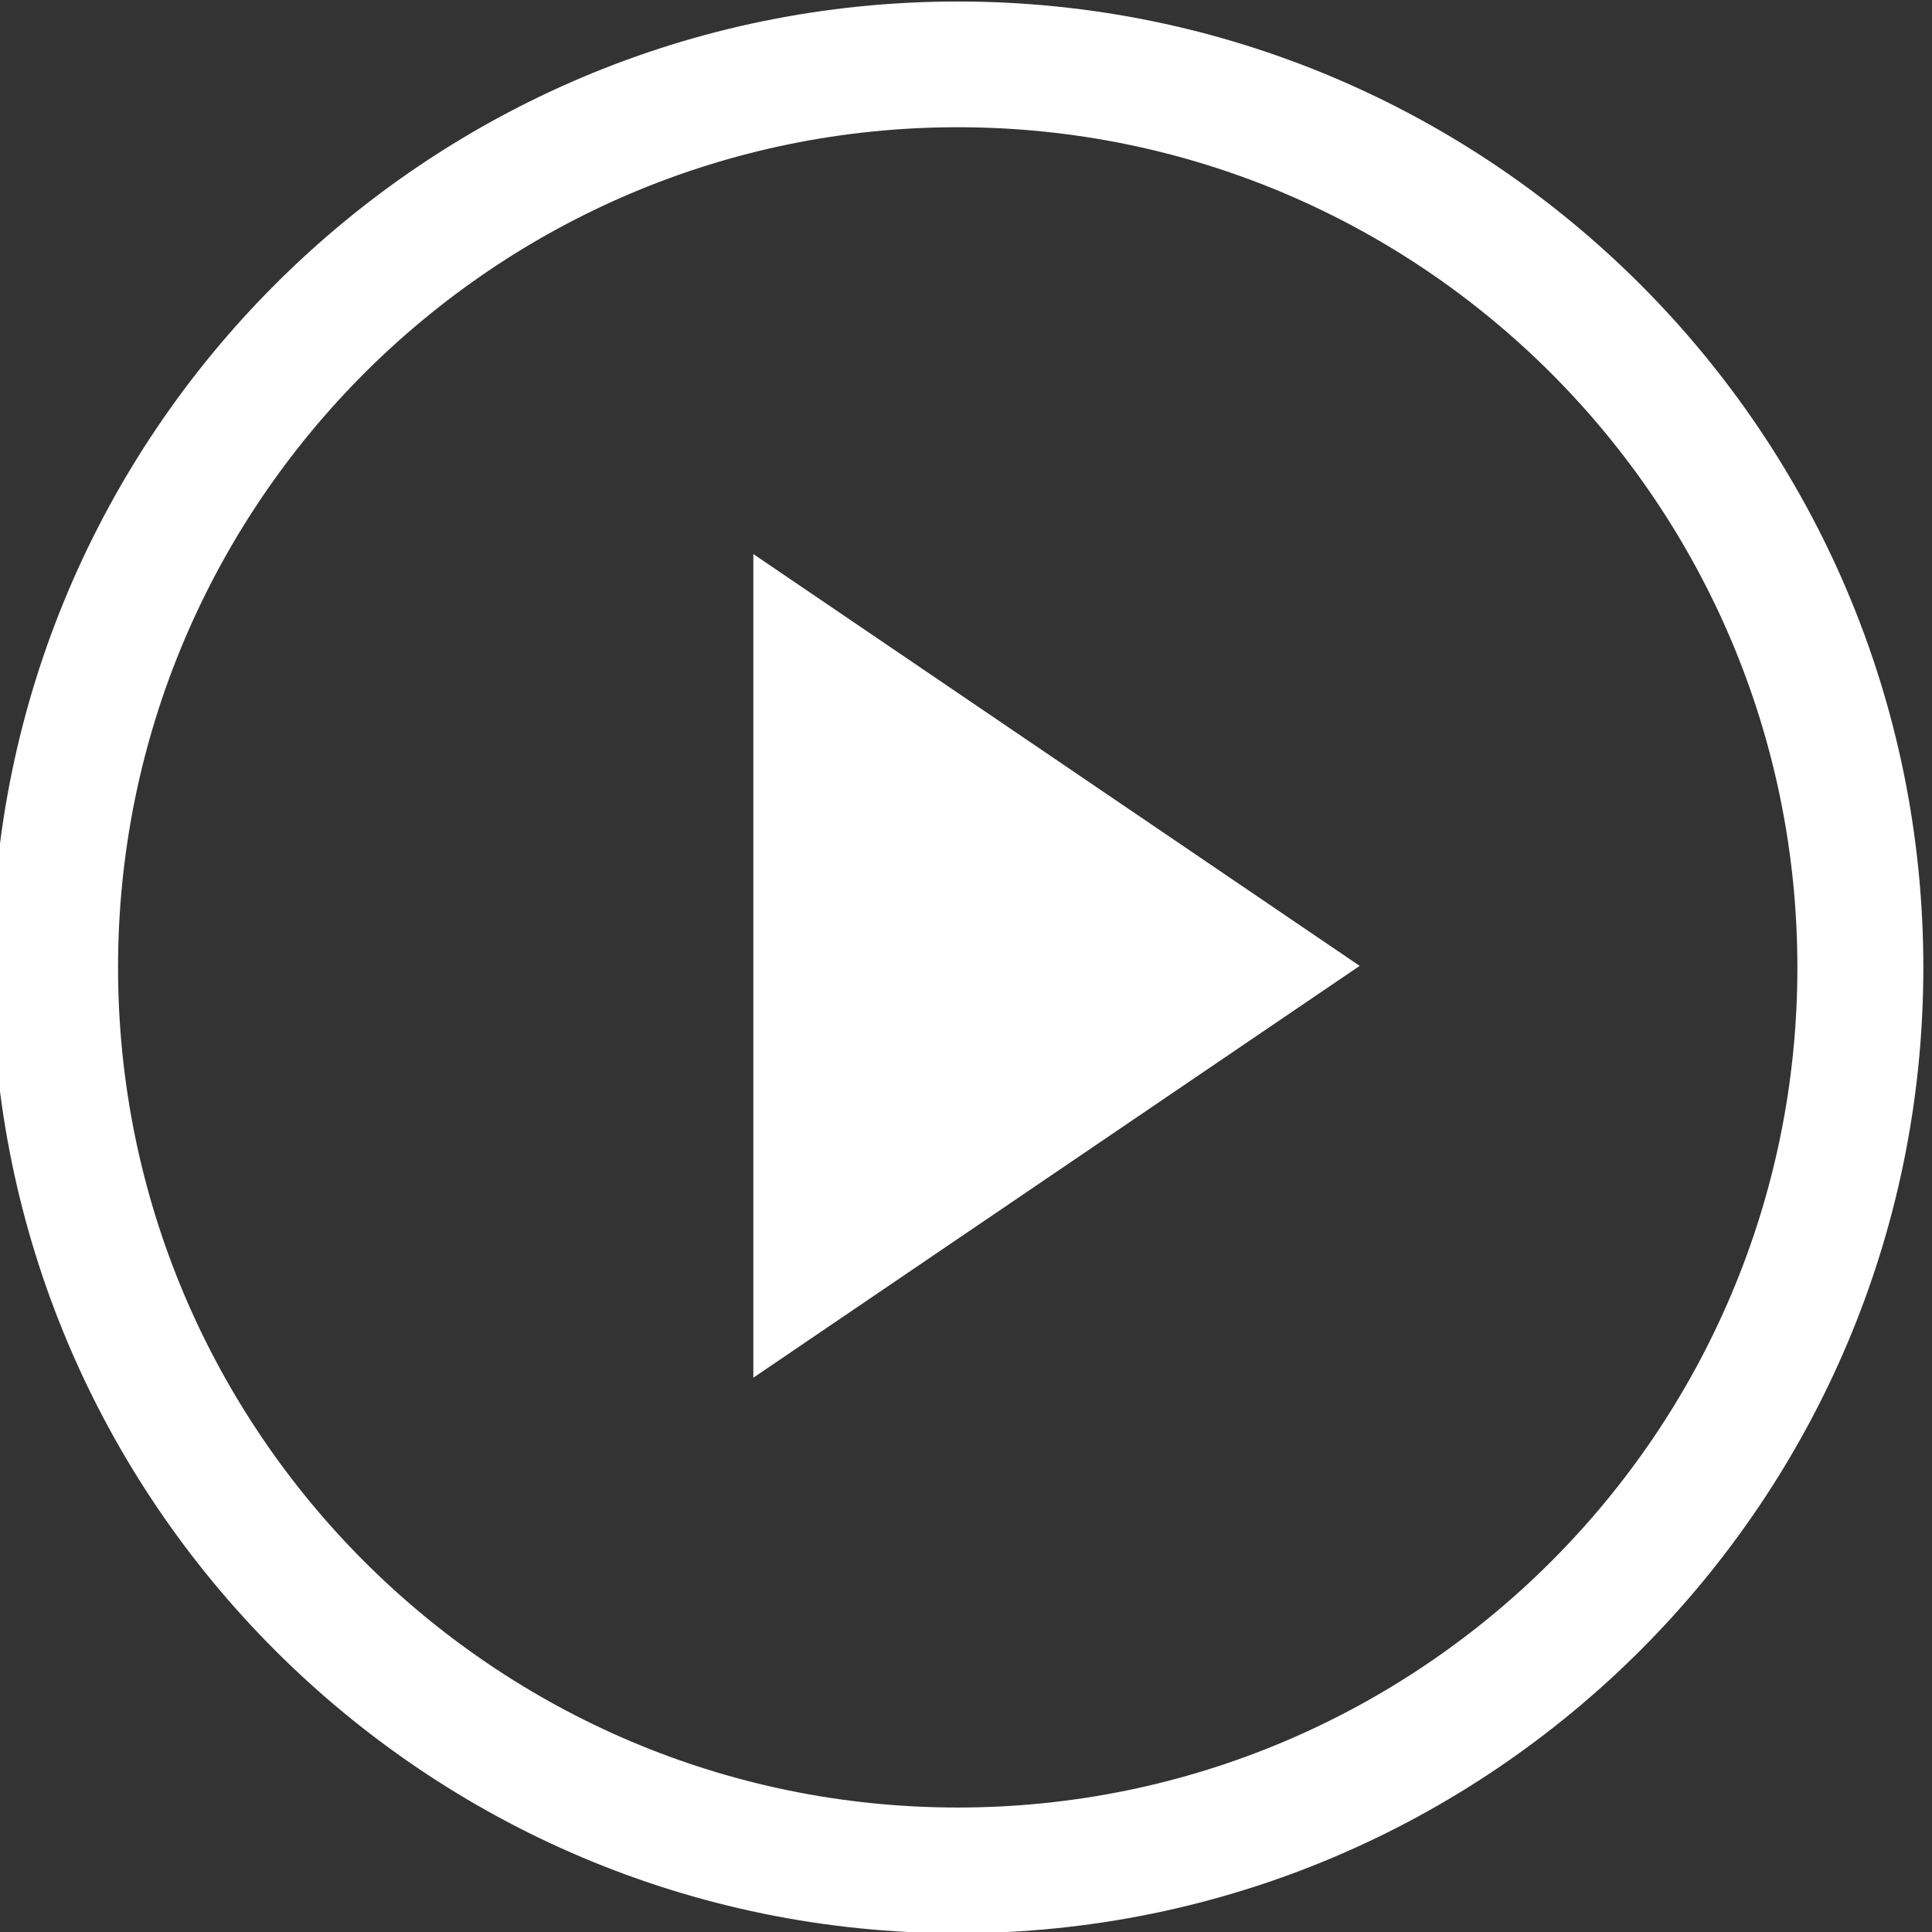
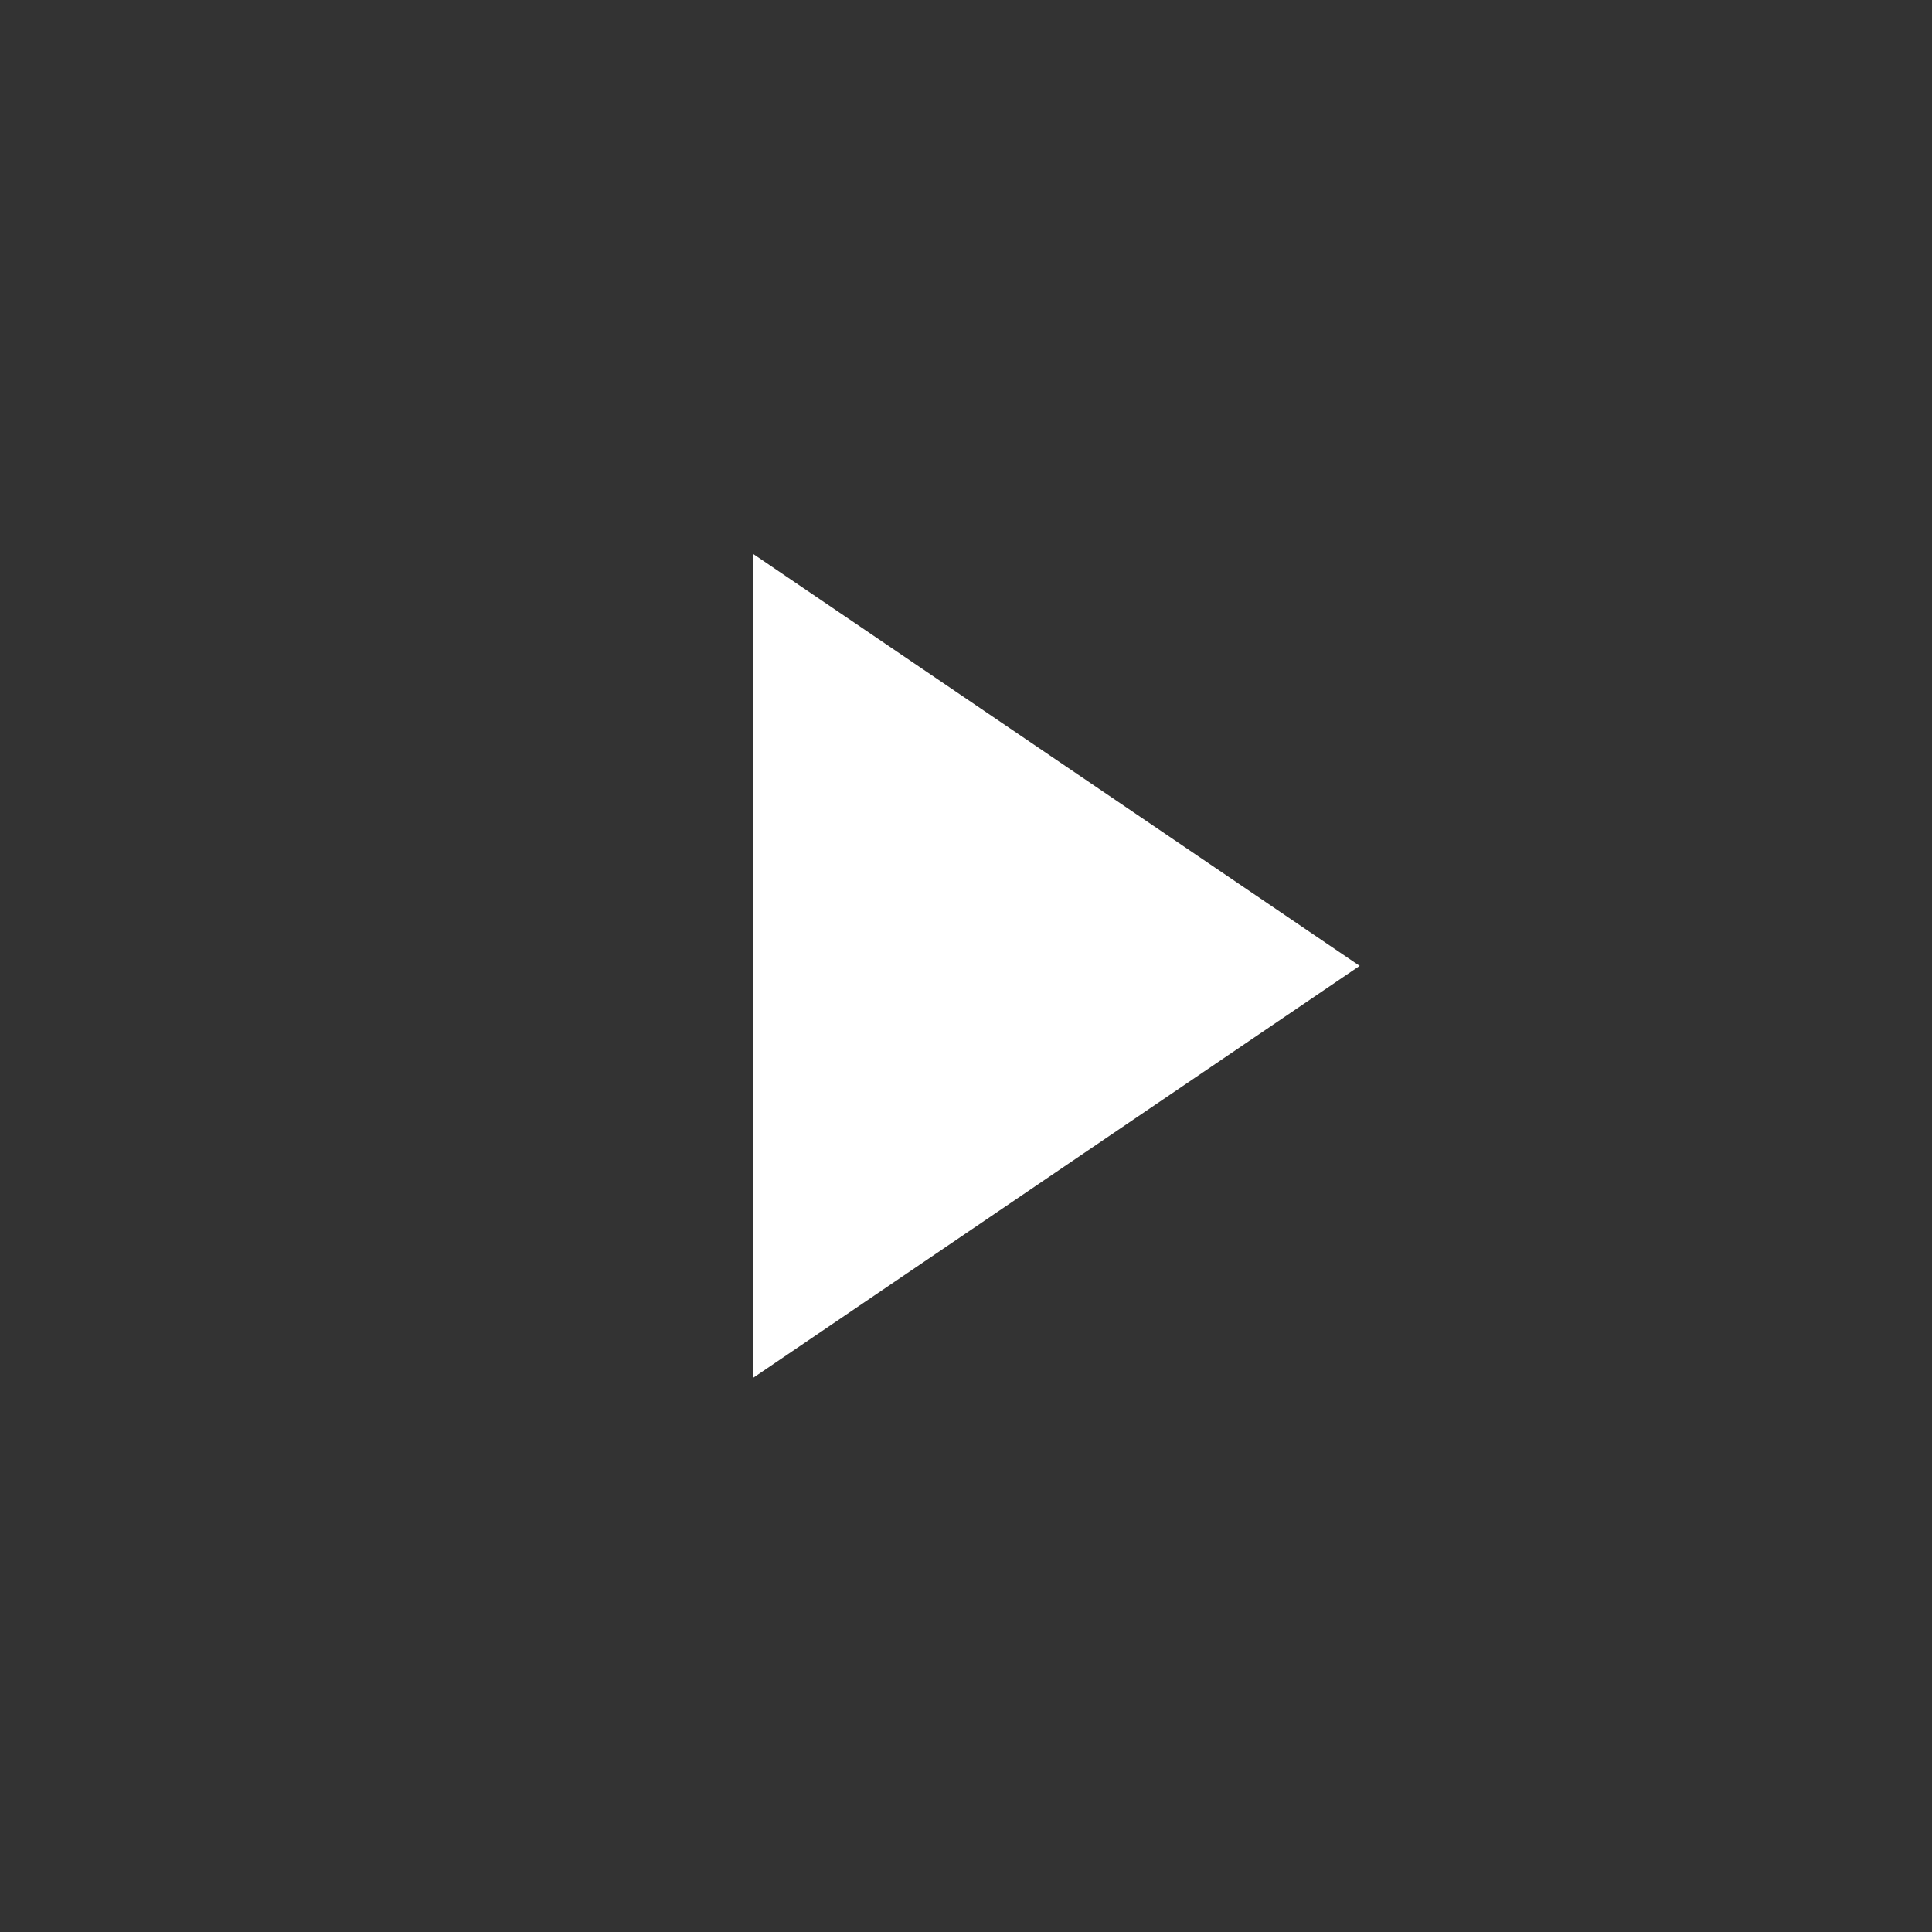
<svg xmlns="http://www.w3.org/2000/svg" clip-rule="evenodd" fill-rule="evenodd" stroke-linejoin="round" stroke-miterlimit="2" viewBox="0 0 80 80">
  <rect x="0" y="0" width="80" height="80" fill="#333333" stroke="none" />
  <g fill="#fff">
-     <path d="m825.804 1697.02c21.55 0 39.047 13.59 39.047 30.35 0 16.75-17.497 30.34-39.047 30.34s-39.047-13.59-39.047-30.34c0-16.76 17.497-30.35 39.047-30.35zm0 3.95c-18.739 0-33.954 11.83-33.954 26.4 0 14.56 15.215 26.39 33.954 26.39 18.74 0 33.954-11.83 33.954-26.39 0-14.57-15.214-26.4-33.954-26.4z" transform="matrix(1.024 0 0 1.318 -805.966 -2236.61)" />
    <path d="m34.939 30.194v19.612l14.438-9.806z" transform="matrix(1.739 0 0 1.739 -29.565 -29.565)" />
  </g>
</svg>